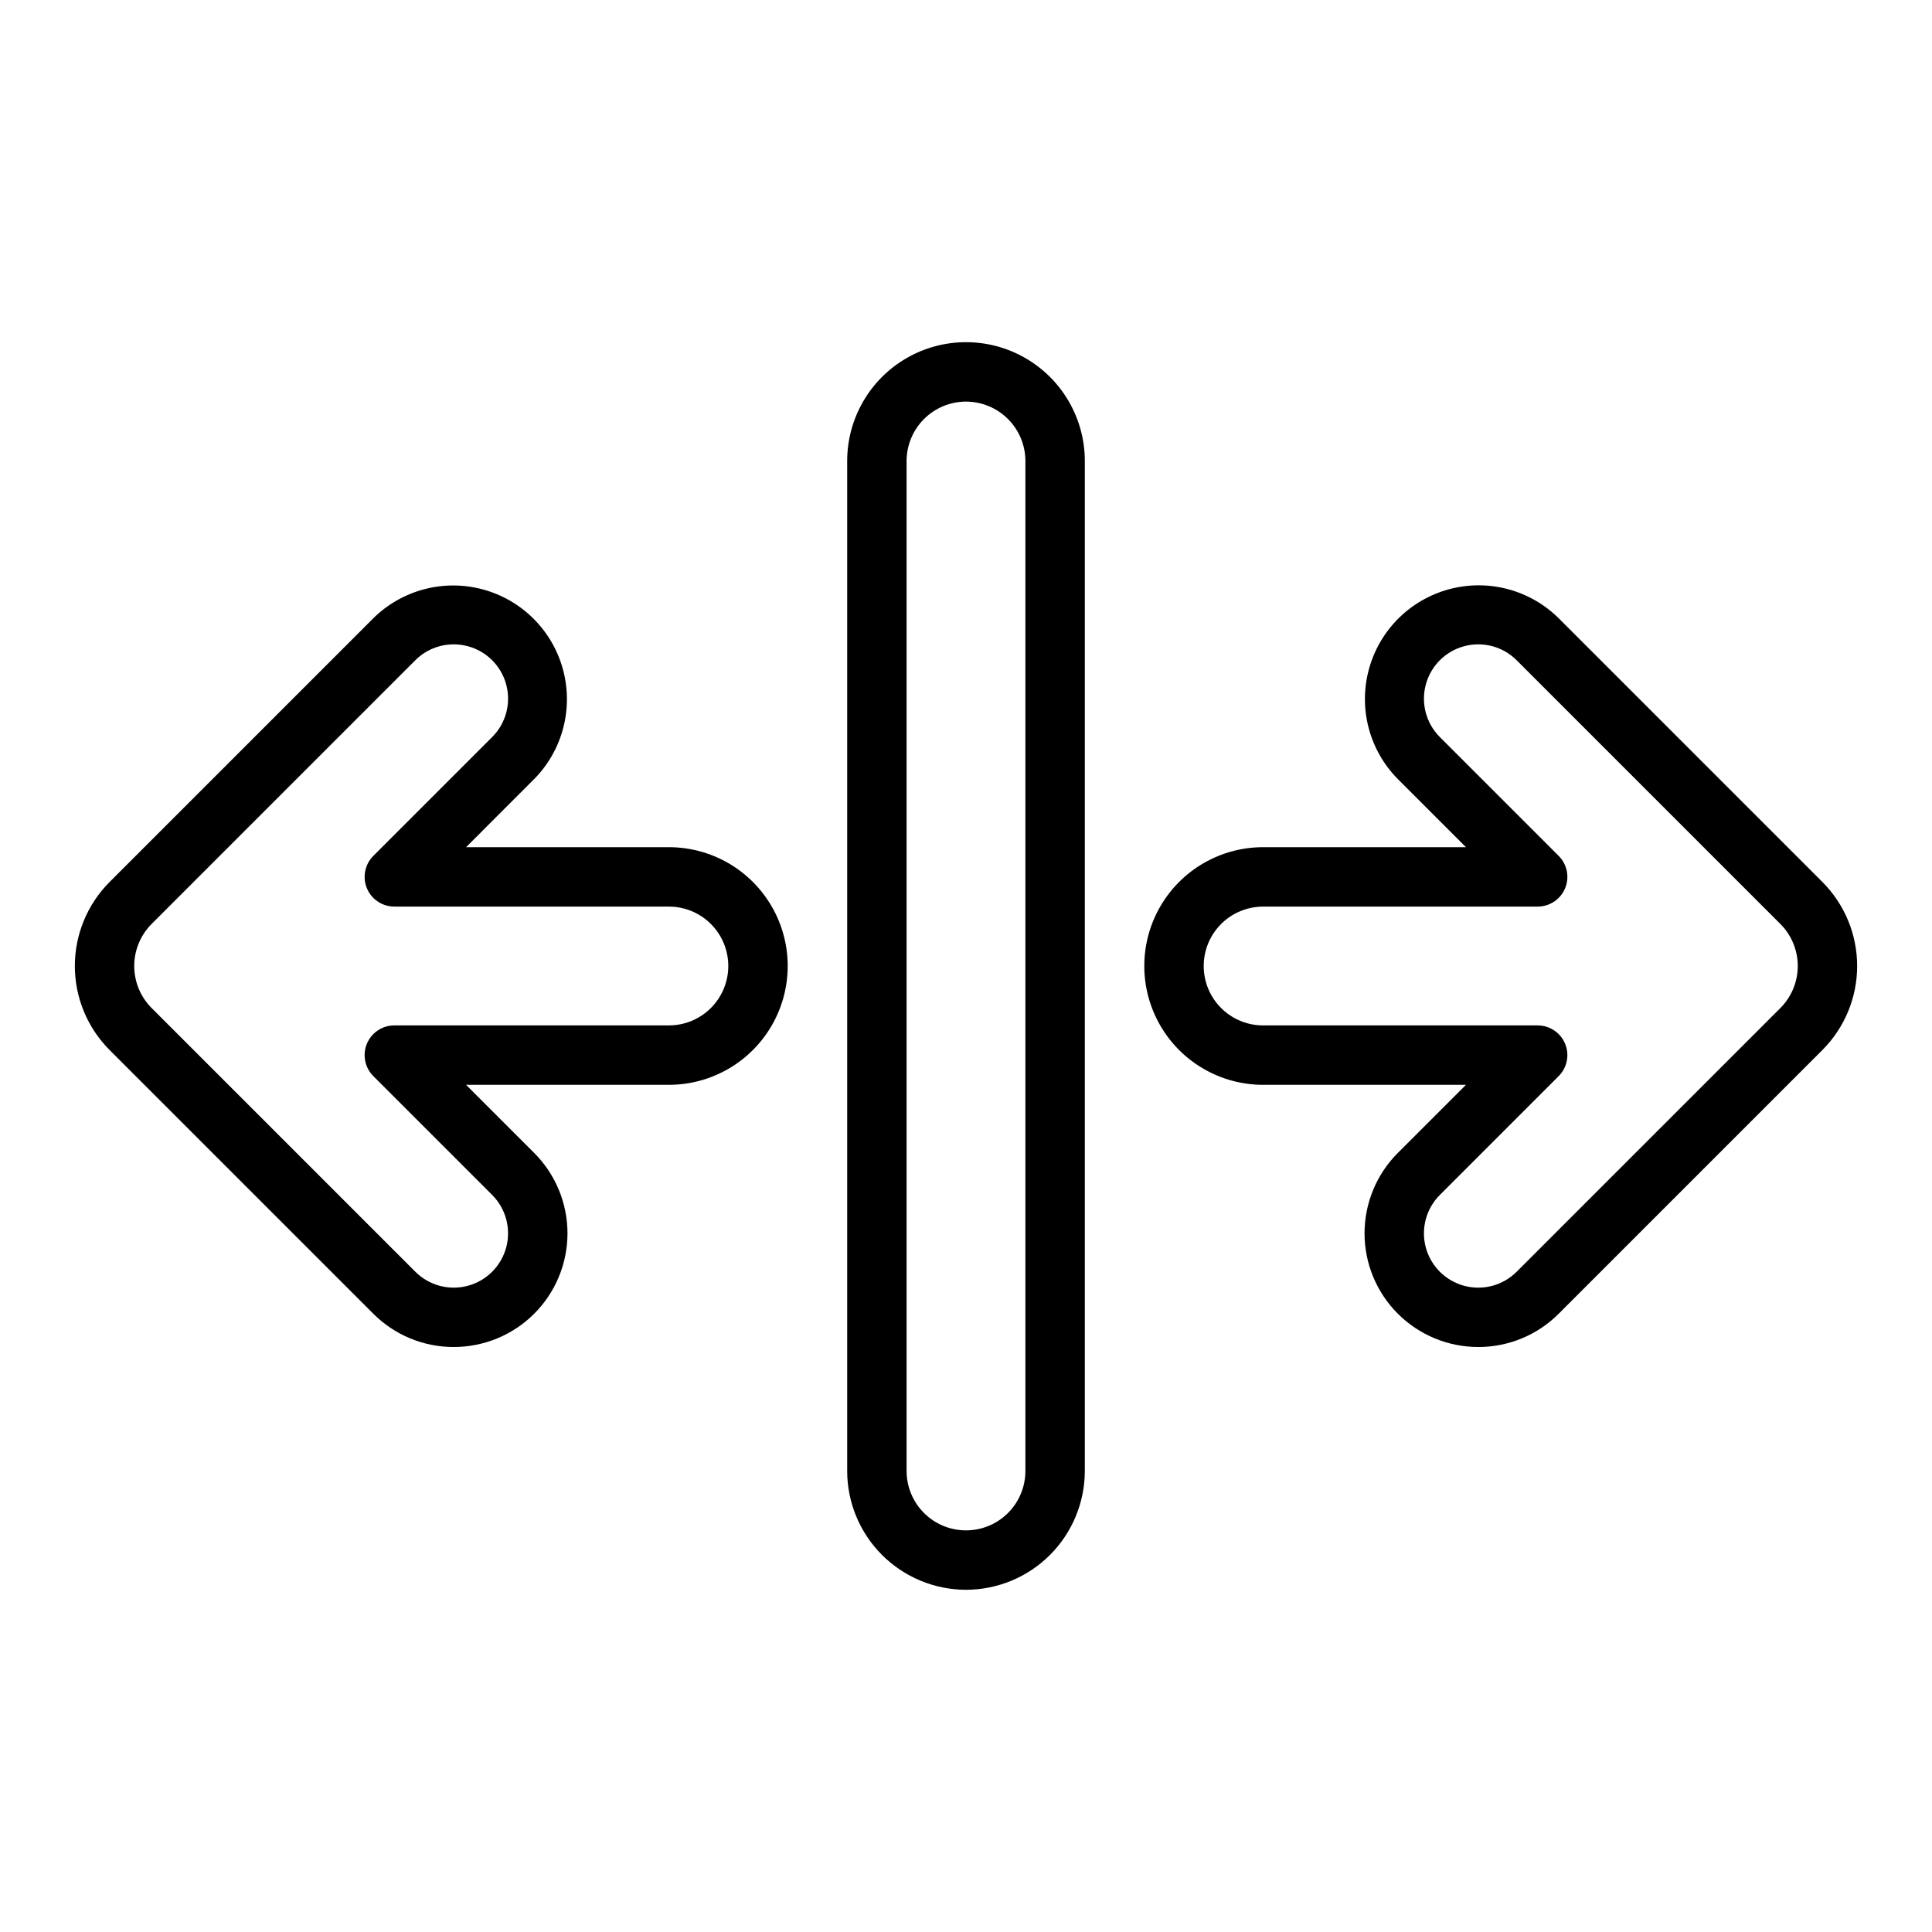
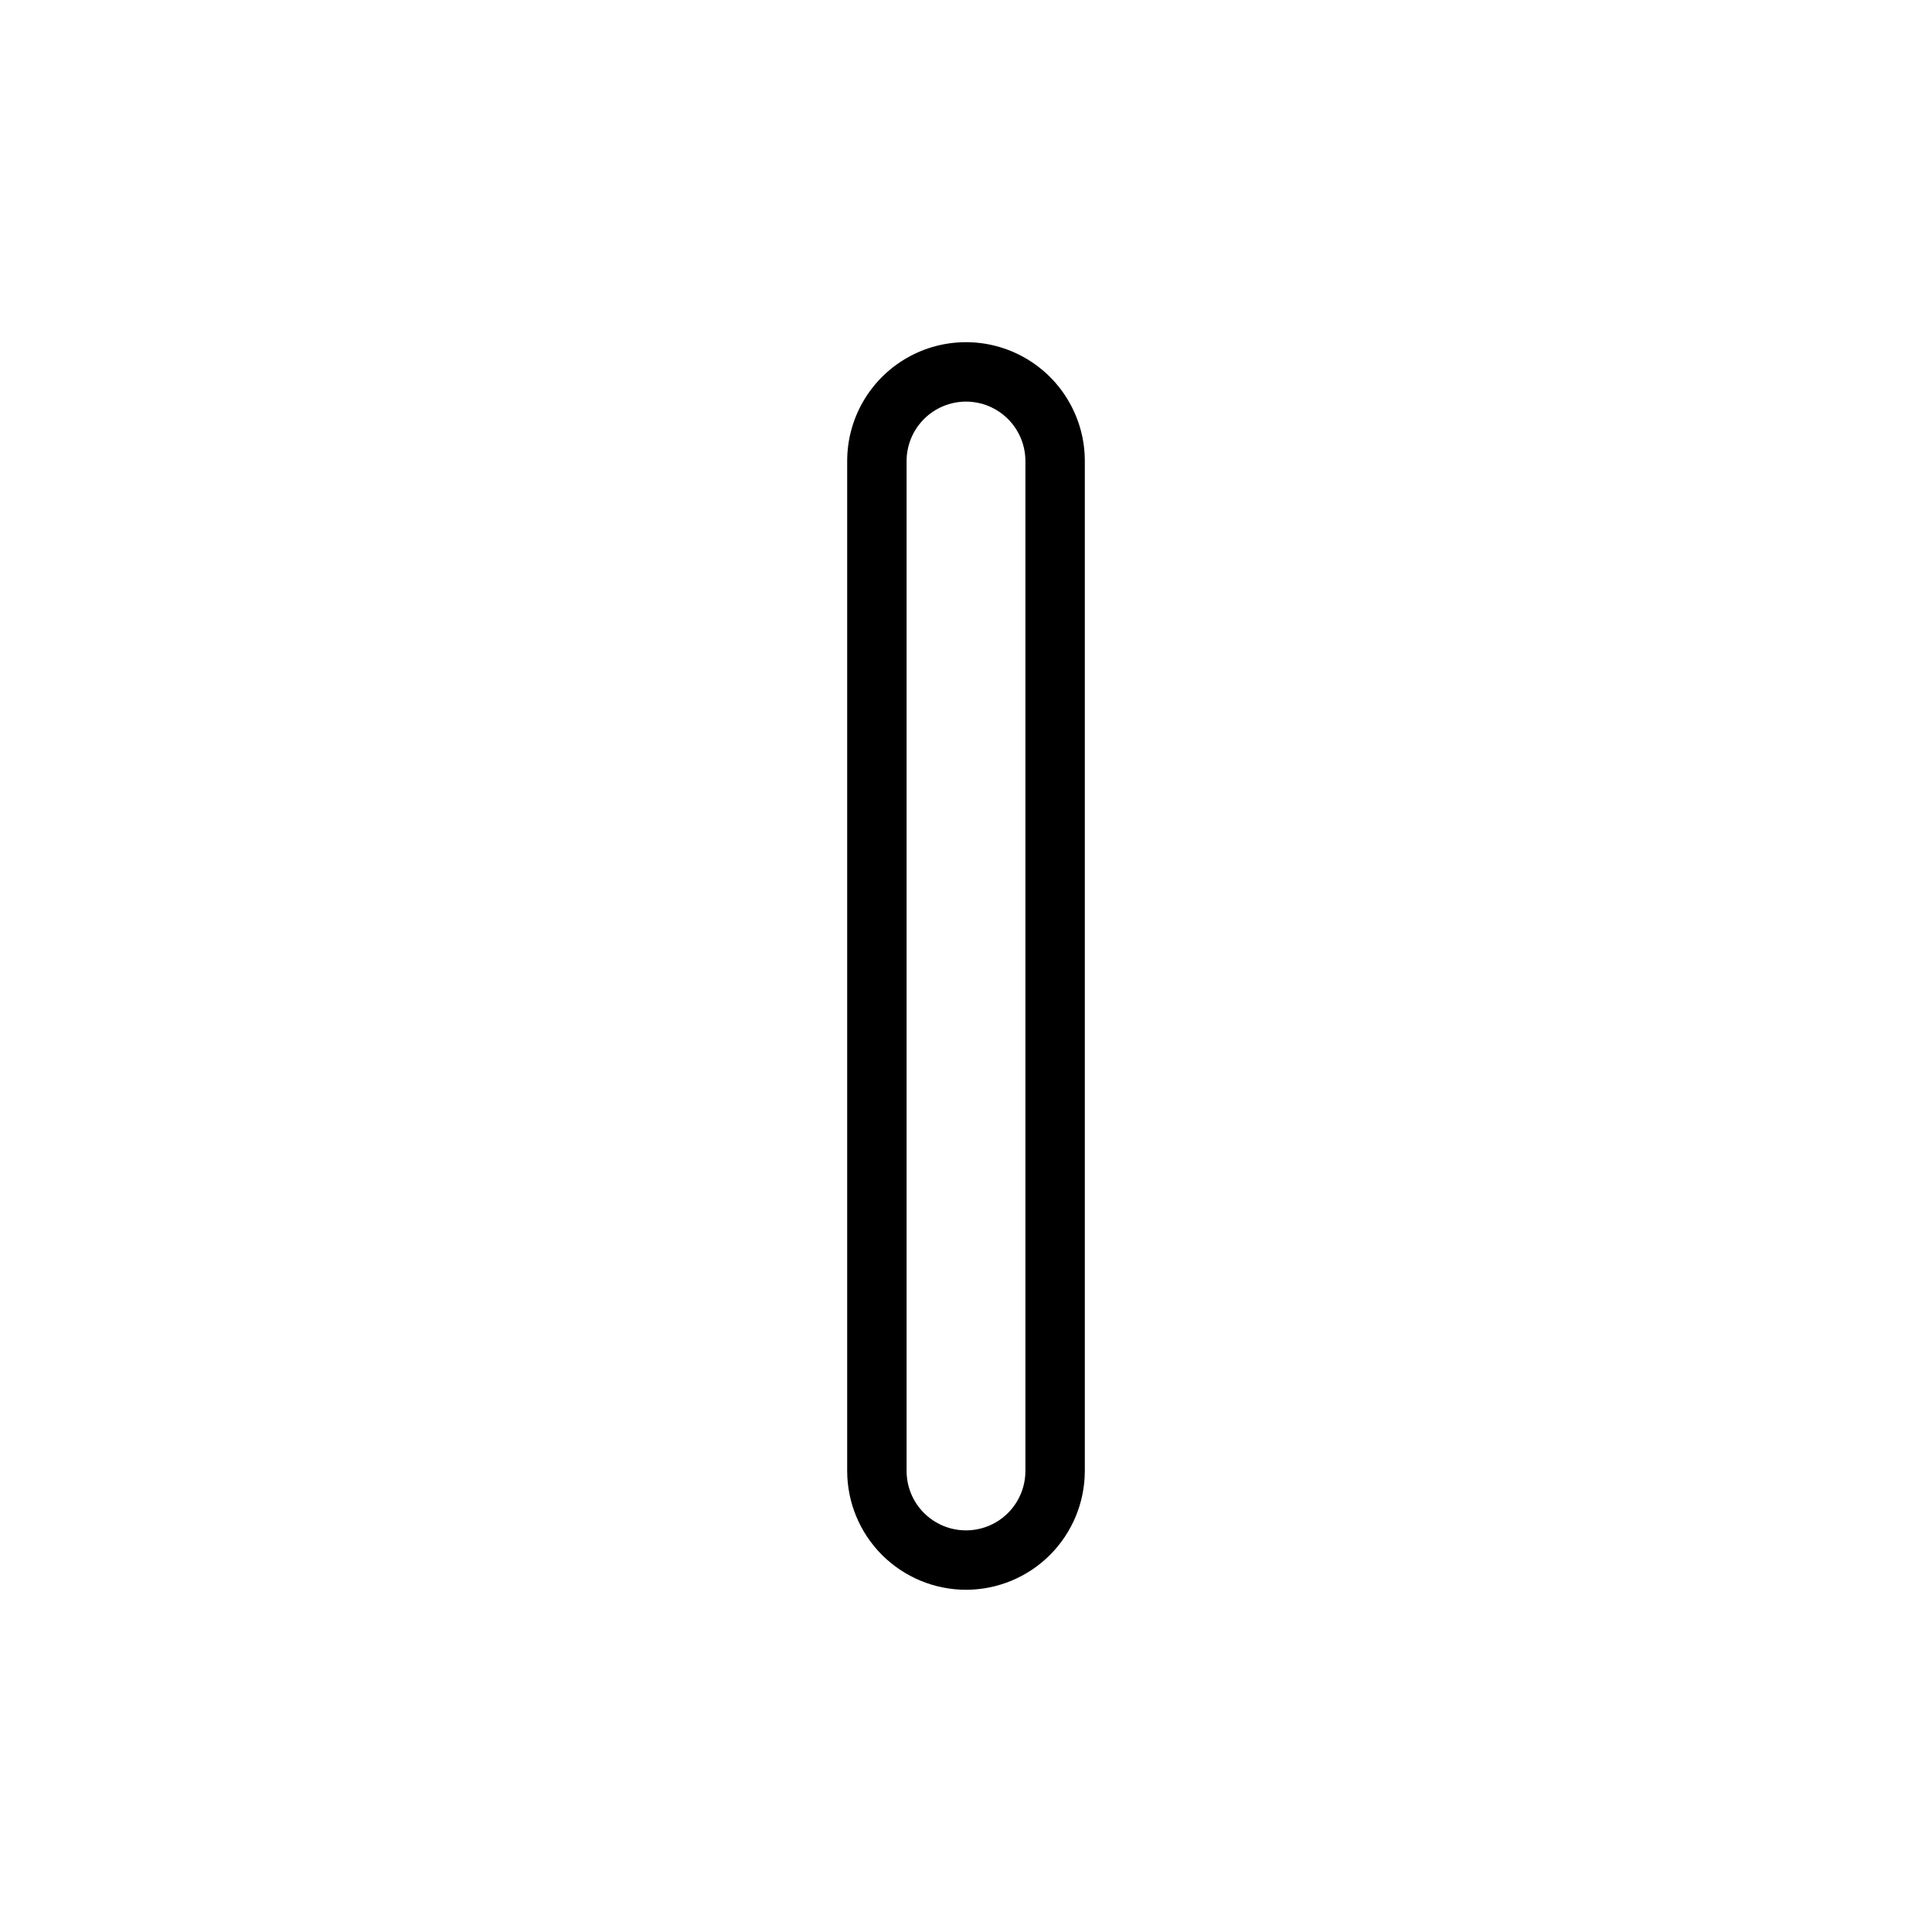
<svg xmlns="http://www.w3.org/2000/svg" fill="#000000" width="800px" height="800px" version="1.1" viewBox="144 144 512 512">
  <g>
    <path d="m400 565.31c-8.352-0.012-16.352-3.332-22.258-9.234-5.902-5.902-9.223-13.906-9.23-22.254v-267.65c0-11.25 6-21.645 15.742-27.27 9.742-5.625 21.746-5.625 31.488 0 9.742 5.625 15.746 16.02 15.746 27.27v267.65c-0.012 8.348-3.332 16.352-9.234 22.254s-13.906 9.223-22.254 9.234zm0-314.88c-4.176 0.004-8.176 1.664-11.129 4.617s-4.613 6.953-4.617 11.129v267.65c0 5.625 3 10.82 7.871 13.633s10.875 2.812 15.746 0 7.871-8.008 7.871-13.633v-267.65c-0.004-4.176-1.664-8.176-4.617-11.129-2.949-2.953-6.953-4.613-11.125-4.617z" />
-     <path d="m264.25 500.97c-7.992 0.016-15.664-3.156-21.312-8.812l-69.895-69.895 0.004 0.004c-5.898-5.91-9.211-13.918-9.211-22.266s3.312-16.355 9.211-22.266l69.895-69.895h-0.004c7.633-7.527 18.688-10.434 29.031-7.637 10.348 2.801 18.43 10.883 21.227 21.227 2.797 10.348-0.109 21.402-7.637 29.031l-18.047 18.051h53.754-0.004c11.25 0 21.645 6 27.27 15.742 5.625 9.742 5.625 21.746 0 31.488-5.625 9.742-16.02 15.746-27.27 15.746h-53.75l18.047 18.047c5.656 5.652 8.832 13.316 8.832 21.309s-3.176 15.66-8.828 21.309c-5.656 5.652-13.32 8.82-21.316 8.816zm0-186.21c-3.82-0.004-7.481 1.508-10.18 4.211l-69.895 69.895c-2.945 2.953-4.602 6.957-4.602 11.133 0 4.172 1.656 8.176 4.602 11.133l69.895 69.895v-0.004c3.637 3.637 8.938 5.059 13.902 3.727 4.969-1.332 8.848-5.211 10.18-10.18 1.328-4.965-0.09-10.266-3.727-13.902l-31.488-31.488c-2.25-2.25-2.926-5.637-1.707-8.578 1.219-2.941 4.09-4.859 7.273-4.859h72.758c5.625 0 10.824-3 13.637-7.871s2.812-10.875 0-15.746-8.012-7.871-13.637-7.871h-72.758c-3.184 0-6.055-1.918-7.273-4.859-1.215-2.941-0.543-6.328 1.707-8.578l31.488-31.488c2.703-2.699 4.219-6.359 4.219-10.176s-1.516-7.481-4.215-10.18c-2.699-2.695-6.363-4.211-10.18-4.211z" />
-     <path d="m535.75 500.97c-7.988 0.004-15.656-3.172-21.309-8.82-5.652-5.648-8.824-13.312-8.824-21.305s3.172-15.656 8.824-21.309l18.051-18.047h-53.754c-11.25 0-21.645-6.004-27.27-15.746-5.625-9.742-5.625-21.746 0-31.488 5.625-9.742 16.02-15.742 27.27-15.742h53.754l-18.051-18.051c-7.551-7.625-10.477-18.691-7.68-29.055 2.793-10.359 10.887-18.453 21.25-21.25 10.359-2.793 21.426 0.133 29.051 7.684l69.895 69.895c5.894 5.91 9.207 13.918 9.207 22.266s-3.312 16.355-9.207 22.262l-69.895 69.895c-5.648 5.656-13.316 8.828-21.312 8.812zm-57.012-116.71c-5.625 0-10.824 3-13.637 7.871s-2.812 10.875 0 15.746 8.012 7.871 13.637 7.871h72.758c3.184 0 6.055 1.918 7.273 4.859 1.219 2.941 0.543 6.328-1.707 8.578l-31.488 31.488c-3.637 3.637-5.055 8.938-3.727 13.906 1.332 4.965 5.211 8.844 10.18 10.176s10.266-0.09 13.902-3.727l69.895-69.895c2.949-2.953 4.602-6.957 4.602-11.133 0-4.172-1.652-8.176-4.602-11.129l-69.895-69.895c-3.637-3.637-8.934-5.055-13.902-3.727-4.969 1.332-8.848 5.211-10.176 10.18-1.332 4.965 0.086 10.266 3.723 13.902l31.488 31.488c2.254 2.25 2.926 5.637 1.707 8.578-1.219 2.941-4.09 4.859-7.273 4.859z" />
  </g>
</svg>